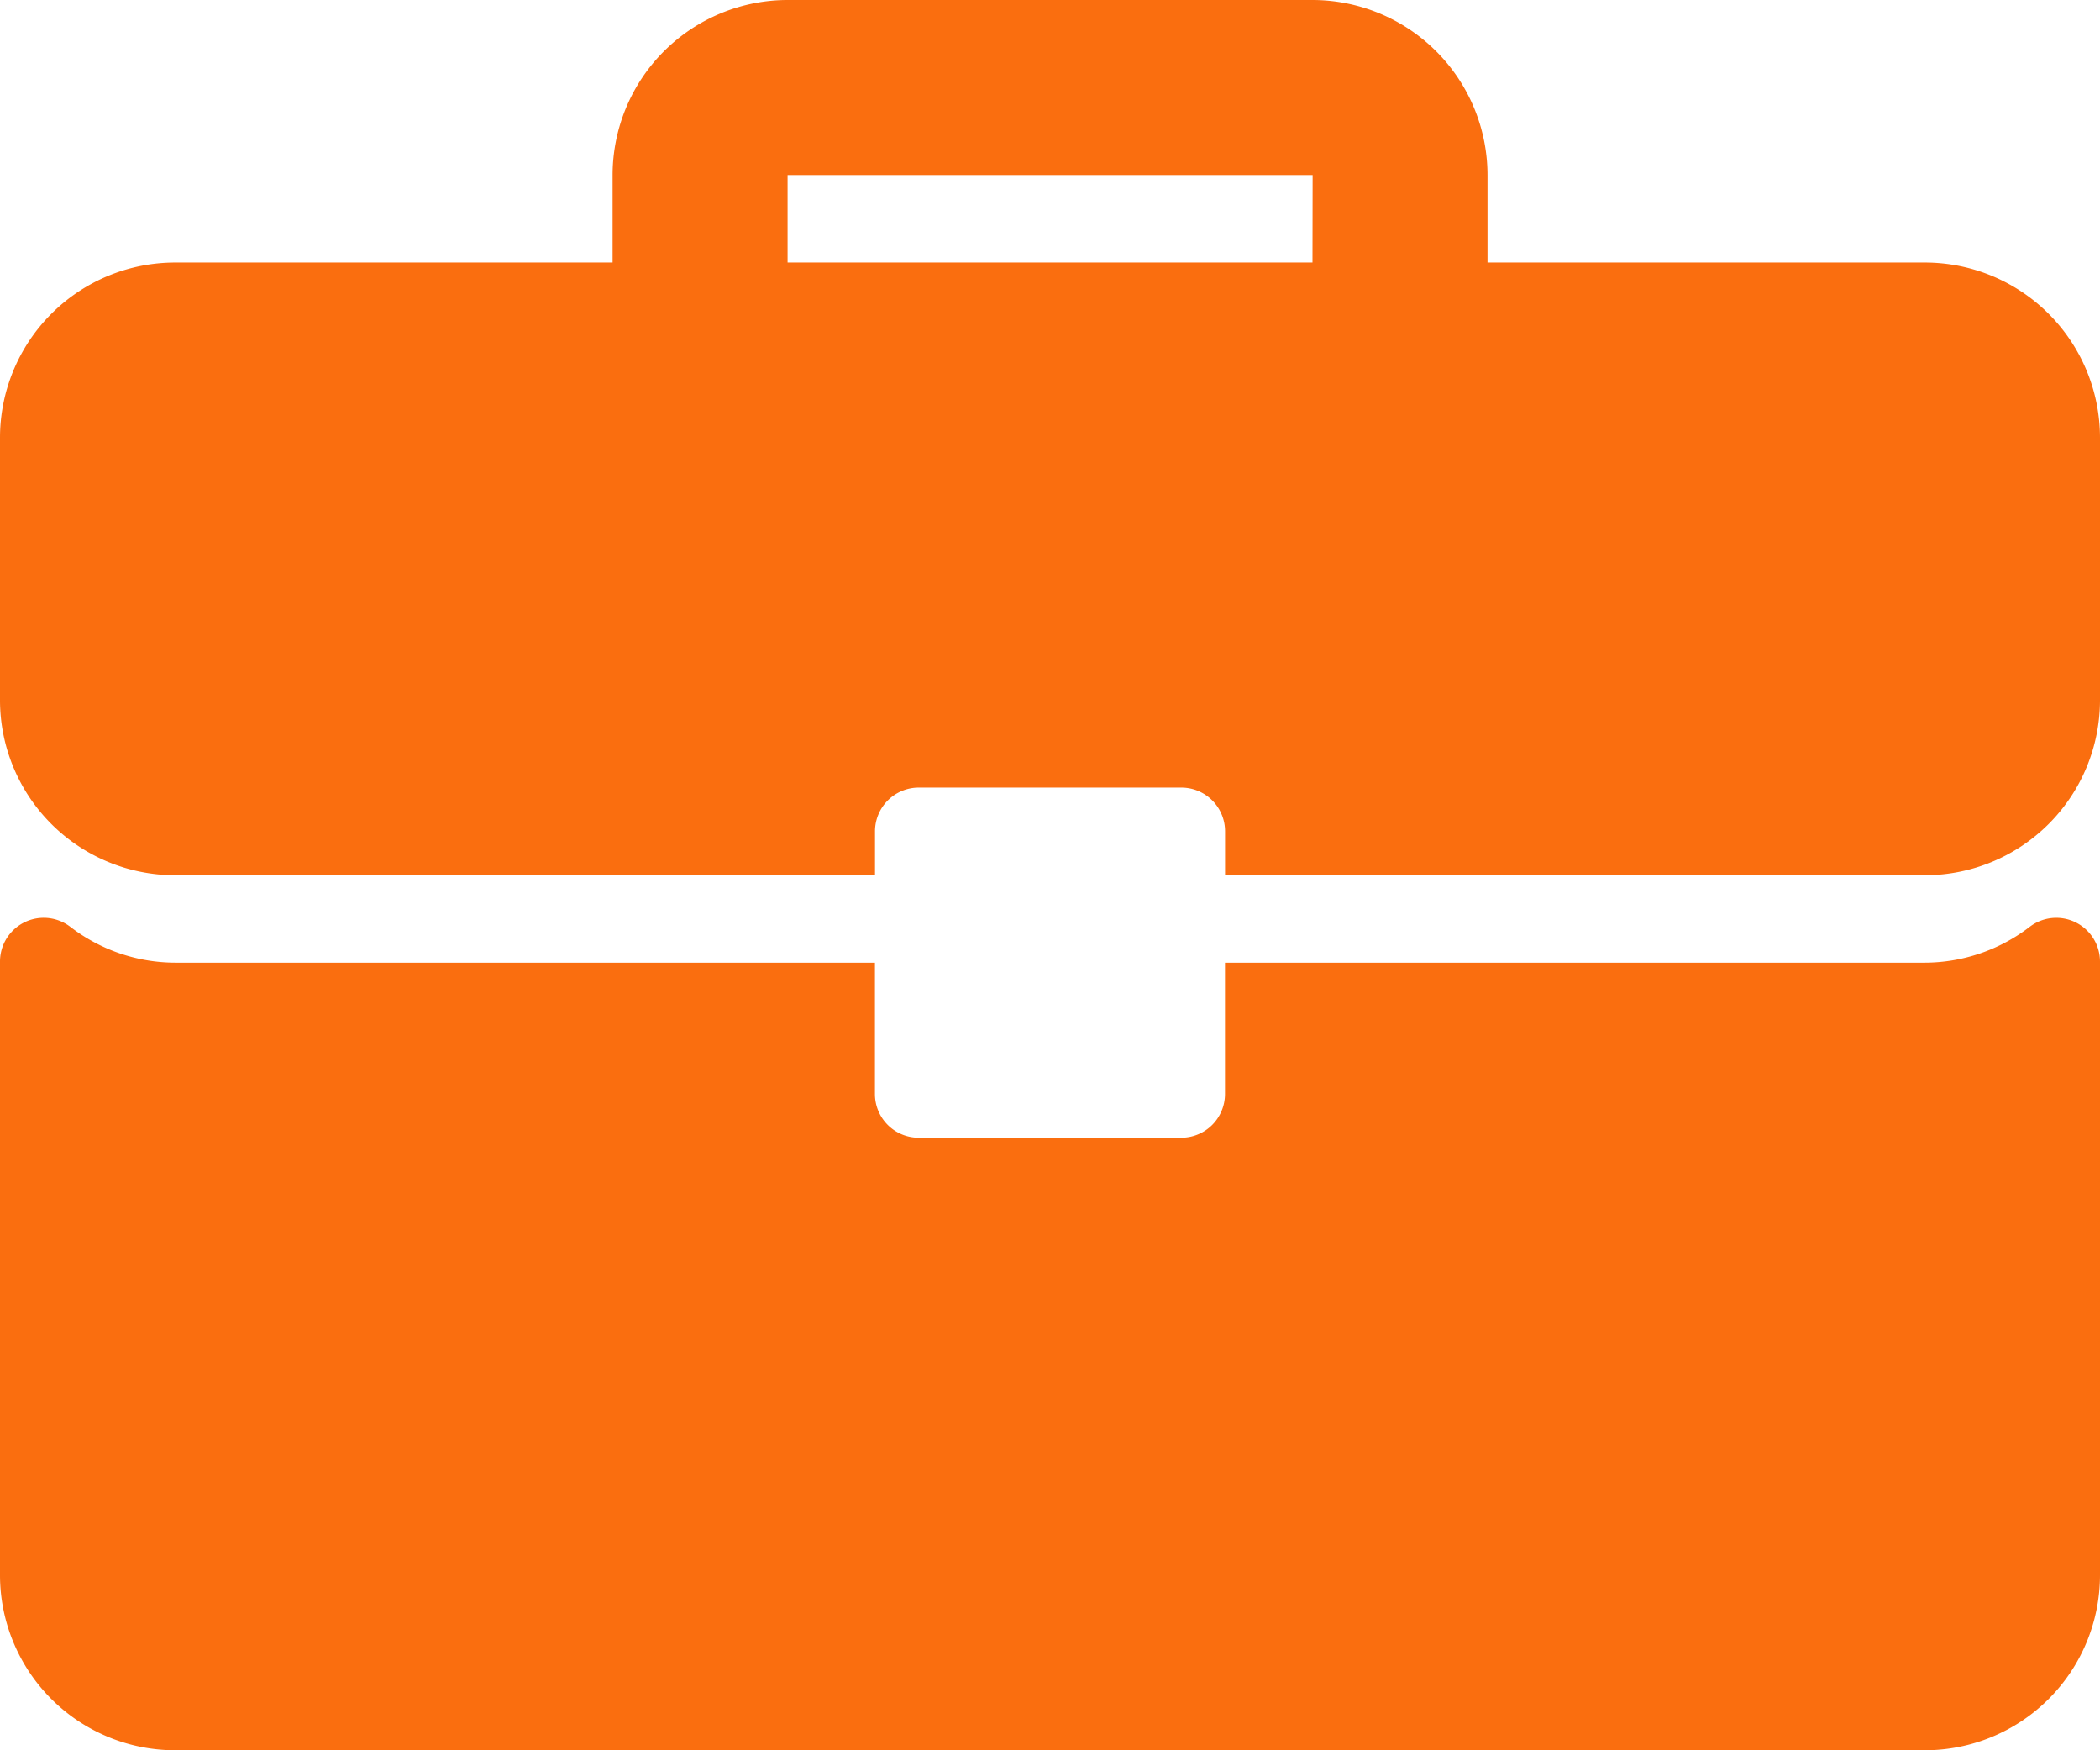
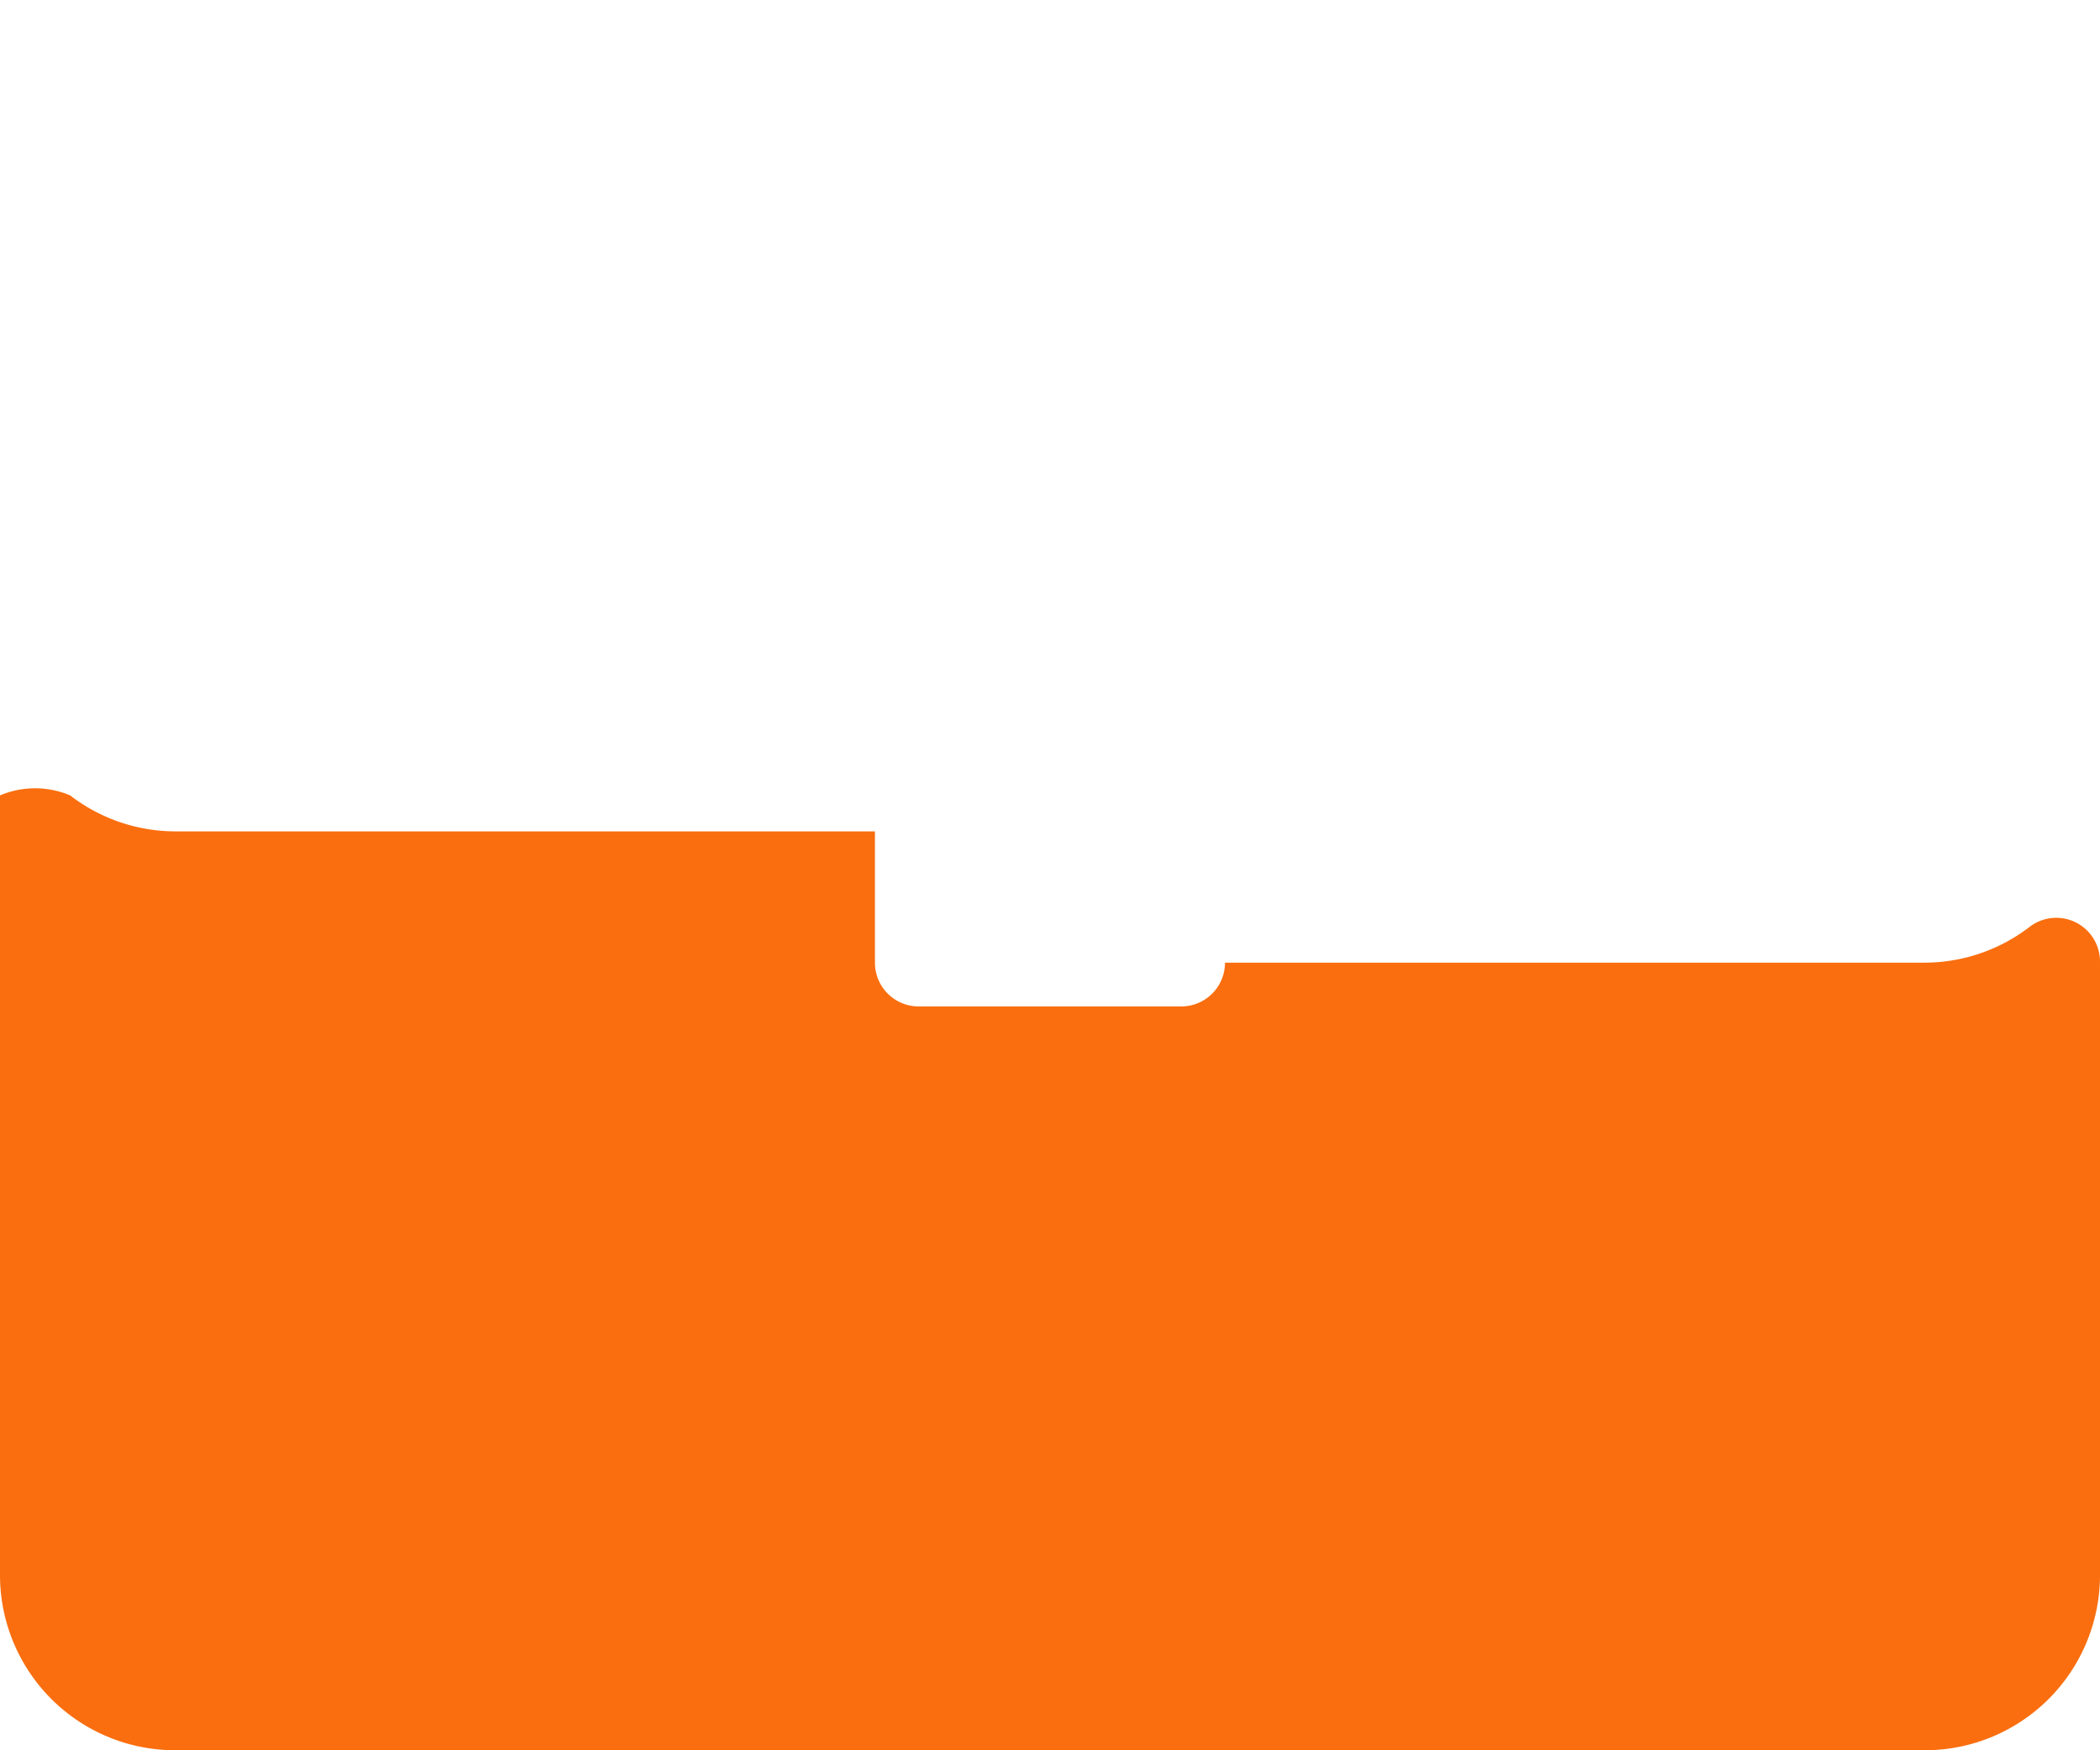
<svg xmlns="http://www.w3.org/2000/svg" width="58.394" height="48.662" viewBox="0 0 58.394 48.662">
  <g id="briefcase_1_" data-name="briefcase (1)" transform="translate(0 -42.666)">
    <g id="Group_1156893" data-name="Group 1156893" transform="translate(0 42.666)">
      <g id="Group_1156892" data-name="Group 1156892">
-         <path id="Path_1591122" data-name="Path 1591122" d="M53.528,49.965H41.363V47.532A4.871,4.871,0,0,0,36.5,42.666H21.9a4.871,4.871,0,0,0-4.866,4.866v2.433H4.866A4.871,4.871,0,0,0,0,54.832v7.3A4.871,4.871,0,0,0,4.866,67H24.331V65.78a1.216,1.216,0,0,1,1.217-1.217h7.3a1.216,1.216,0,0,1,1.217,1.217V67H53.528a4.871,4.871,0,0,0,4.866-4.866v-7.3A4.871,4.871,0,0,0,53.528,49.965Zm-17.032,0H21.9V47.532H36.5Z" transform="translate(0 -42.666)" fill="#fa6e0f" />
-         <path id="Path_1591123" data-name="Path 1591123" d="M57.719,266.512a1.218,1.218,0,0,0-1.276.12,4.8,4.8,0,0,1-2.915,1H34.063v3.65a1.216,1.216,0,0,1-1.217,1.217h-7.3a1.216,1.216,0,0,1-1.217-1.217v-3.65H4.866a4.8,4.8,0,0,1-2.915-1A1.216,1.216,0,0,0,0,267.6v17.063a4.871,4.871,0,0,0,4.866,4.866H53.528a4.871,4.871,0,0,0,4.866-4.866V267.6A1.217,1.217,0,0,0,57.719,266.512Z" transform="translate(0 -240.868)" fill="#fa6e0f" />
+         <path id="Path_1591123" data-name="Path 1591123" d="M57.719,266.512a1.218,1.218,0,0,0-1.276.12,4.8,4.8,0,0,1-2.915,1H34.063a1.216,1.216,0,0,1-1.217,1.217h-7.3a1.216,1.216,0,0,1-1.217-1.217v-3.65H4.866a4.8,4.8,0,0,1-2.915-1A1.216,1.216,0,0,0,0,267.6v17.063a4.871,4.871,0,0,0,4.866,4.866H53.528a4.871,4.871,0,0,0,4.866-4.866V267.6A1.217,1.217,0,0,0,57.719,266.512Z" transform="translate(0 -240.868)" fill="#fa6e0f" />
      </g>
    </g>
  </g>
</svg>